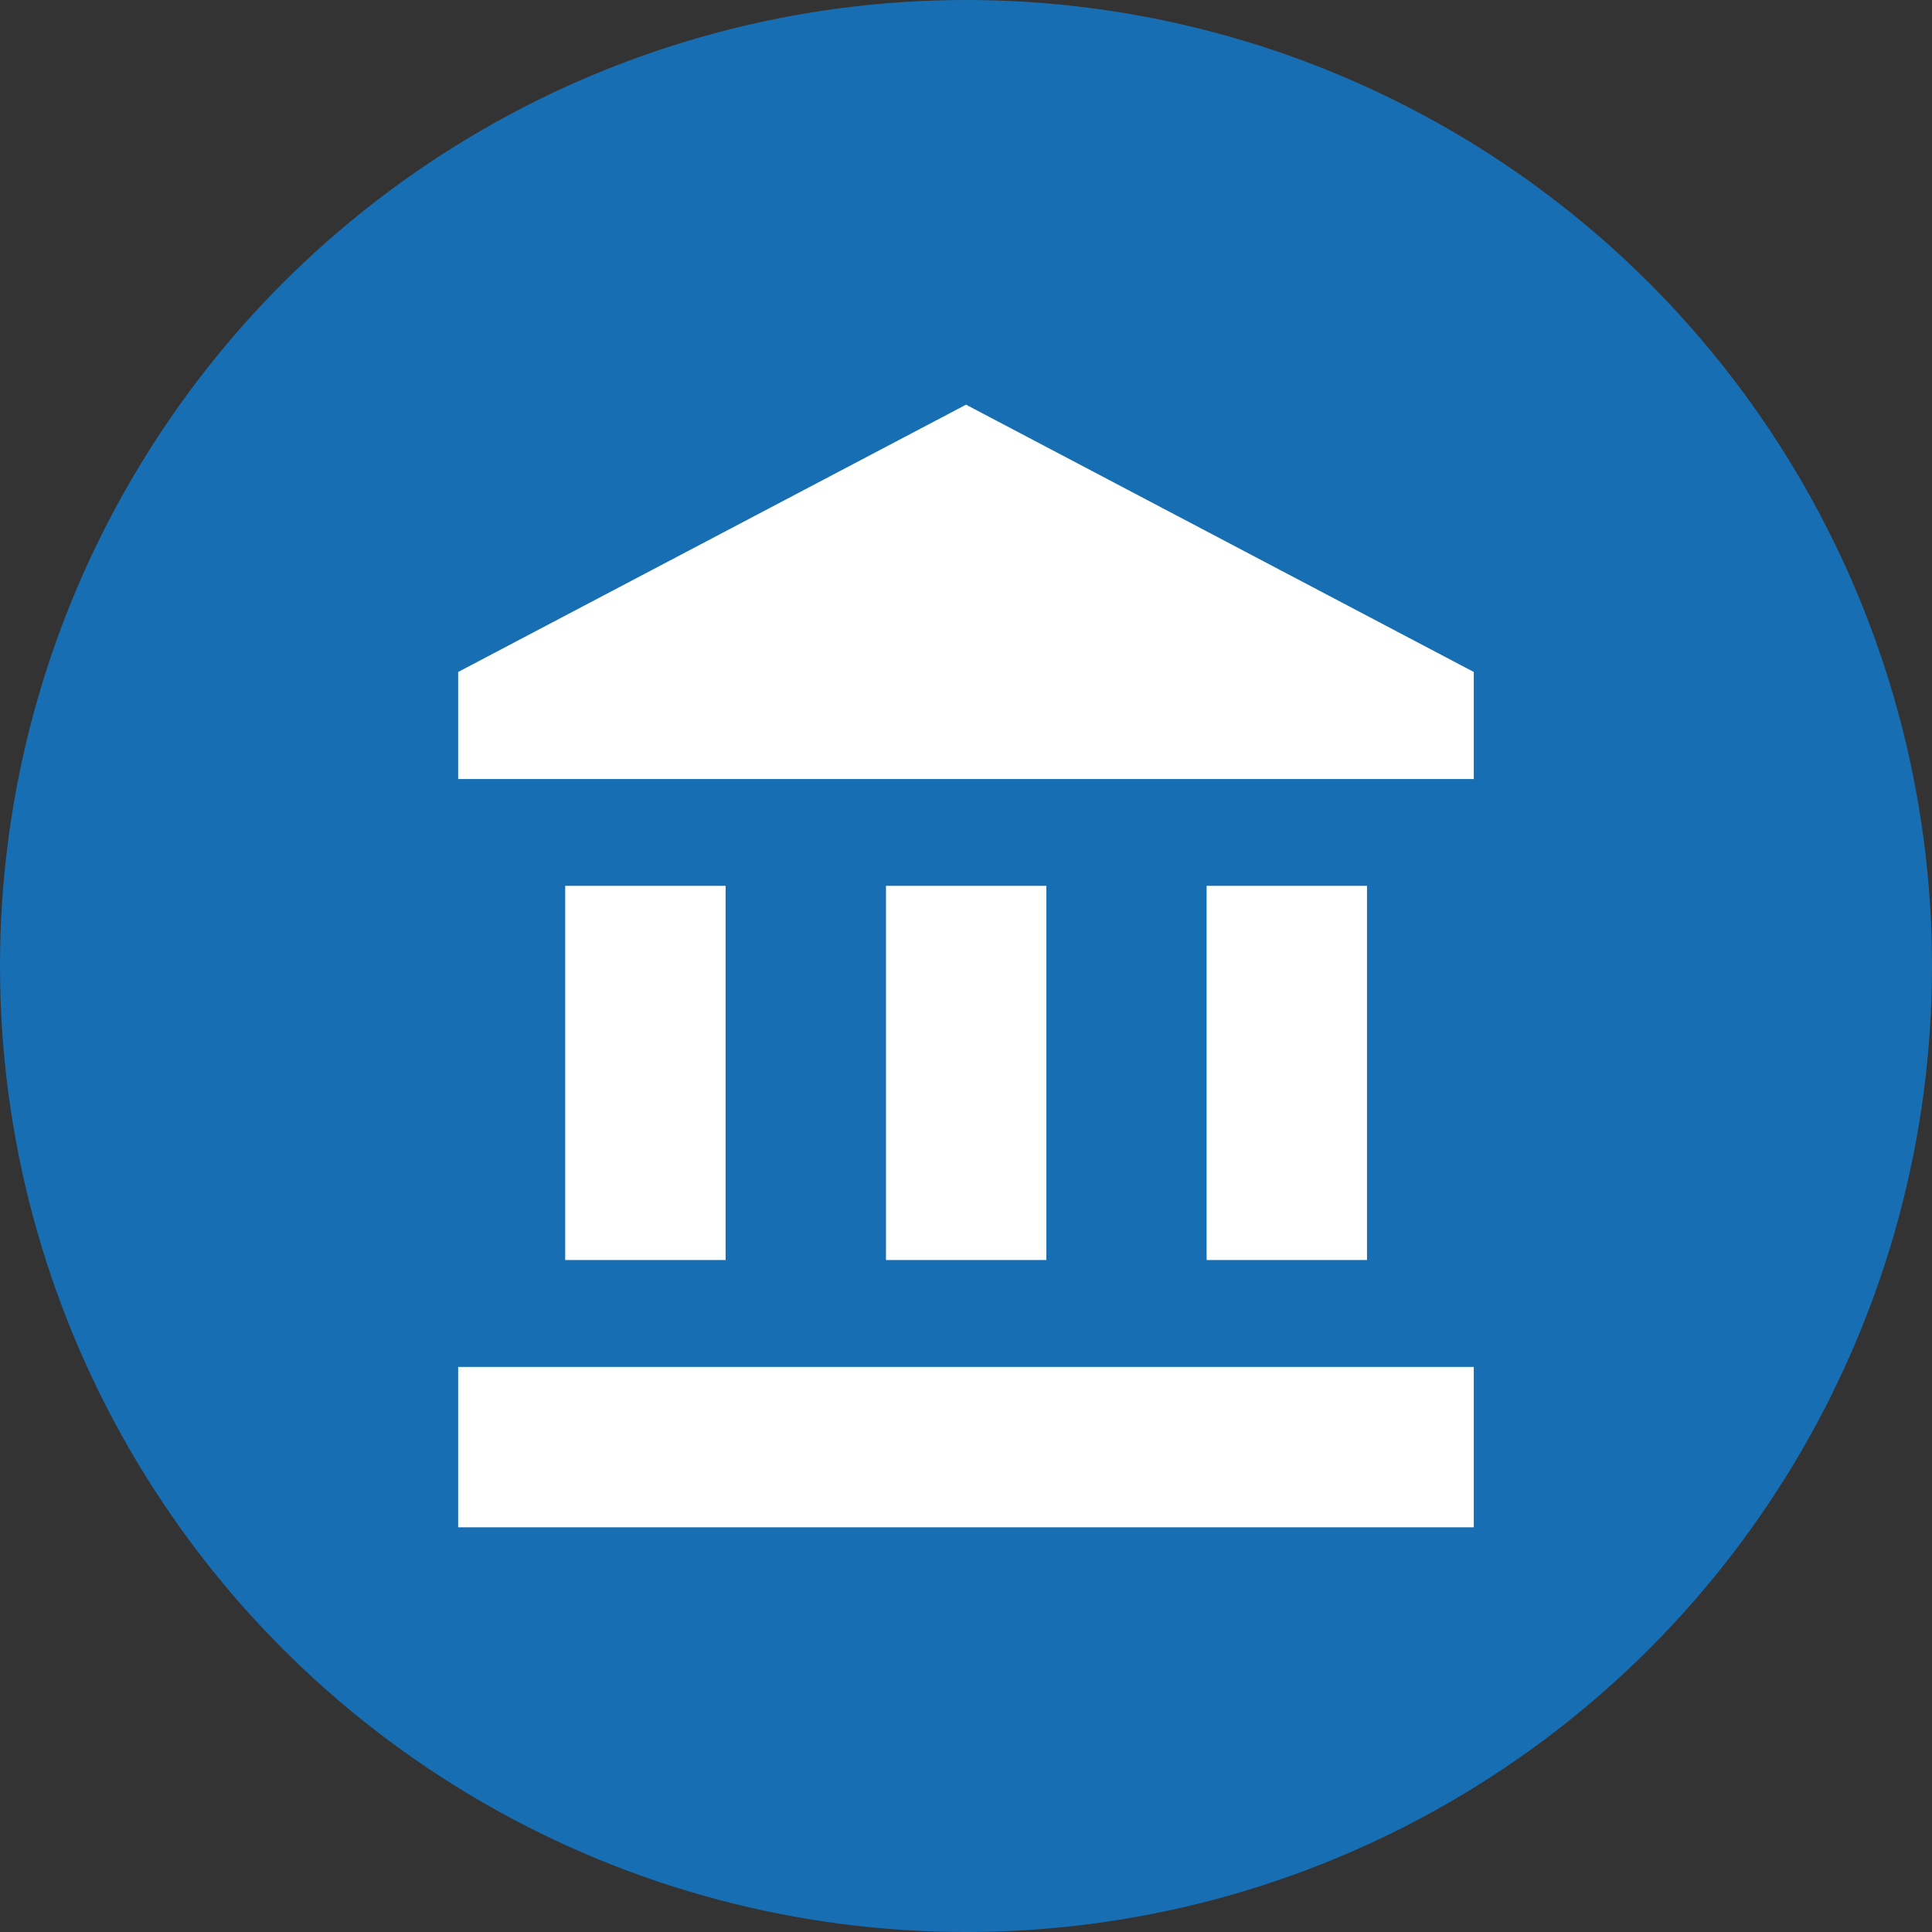
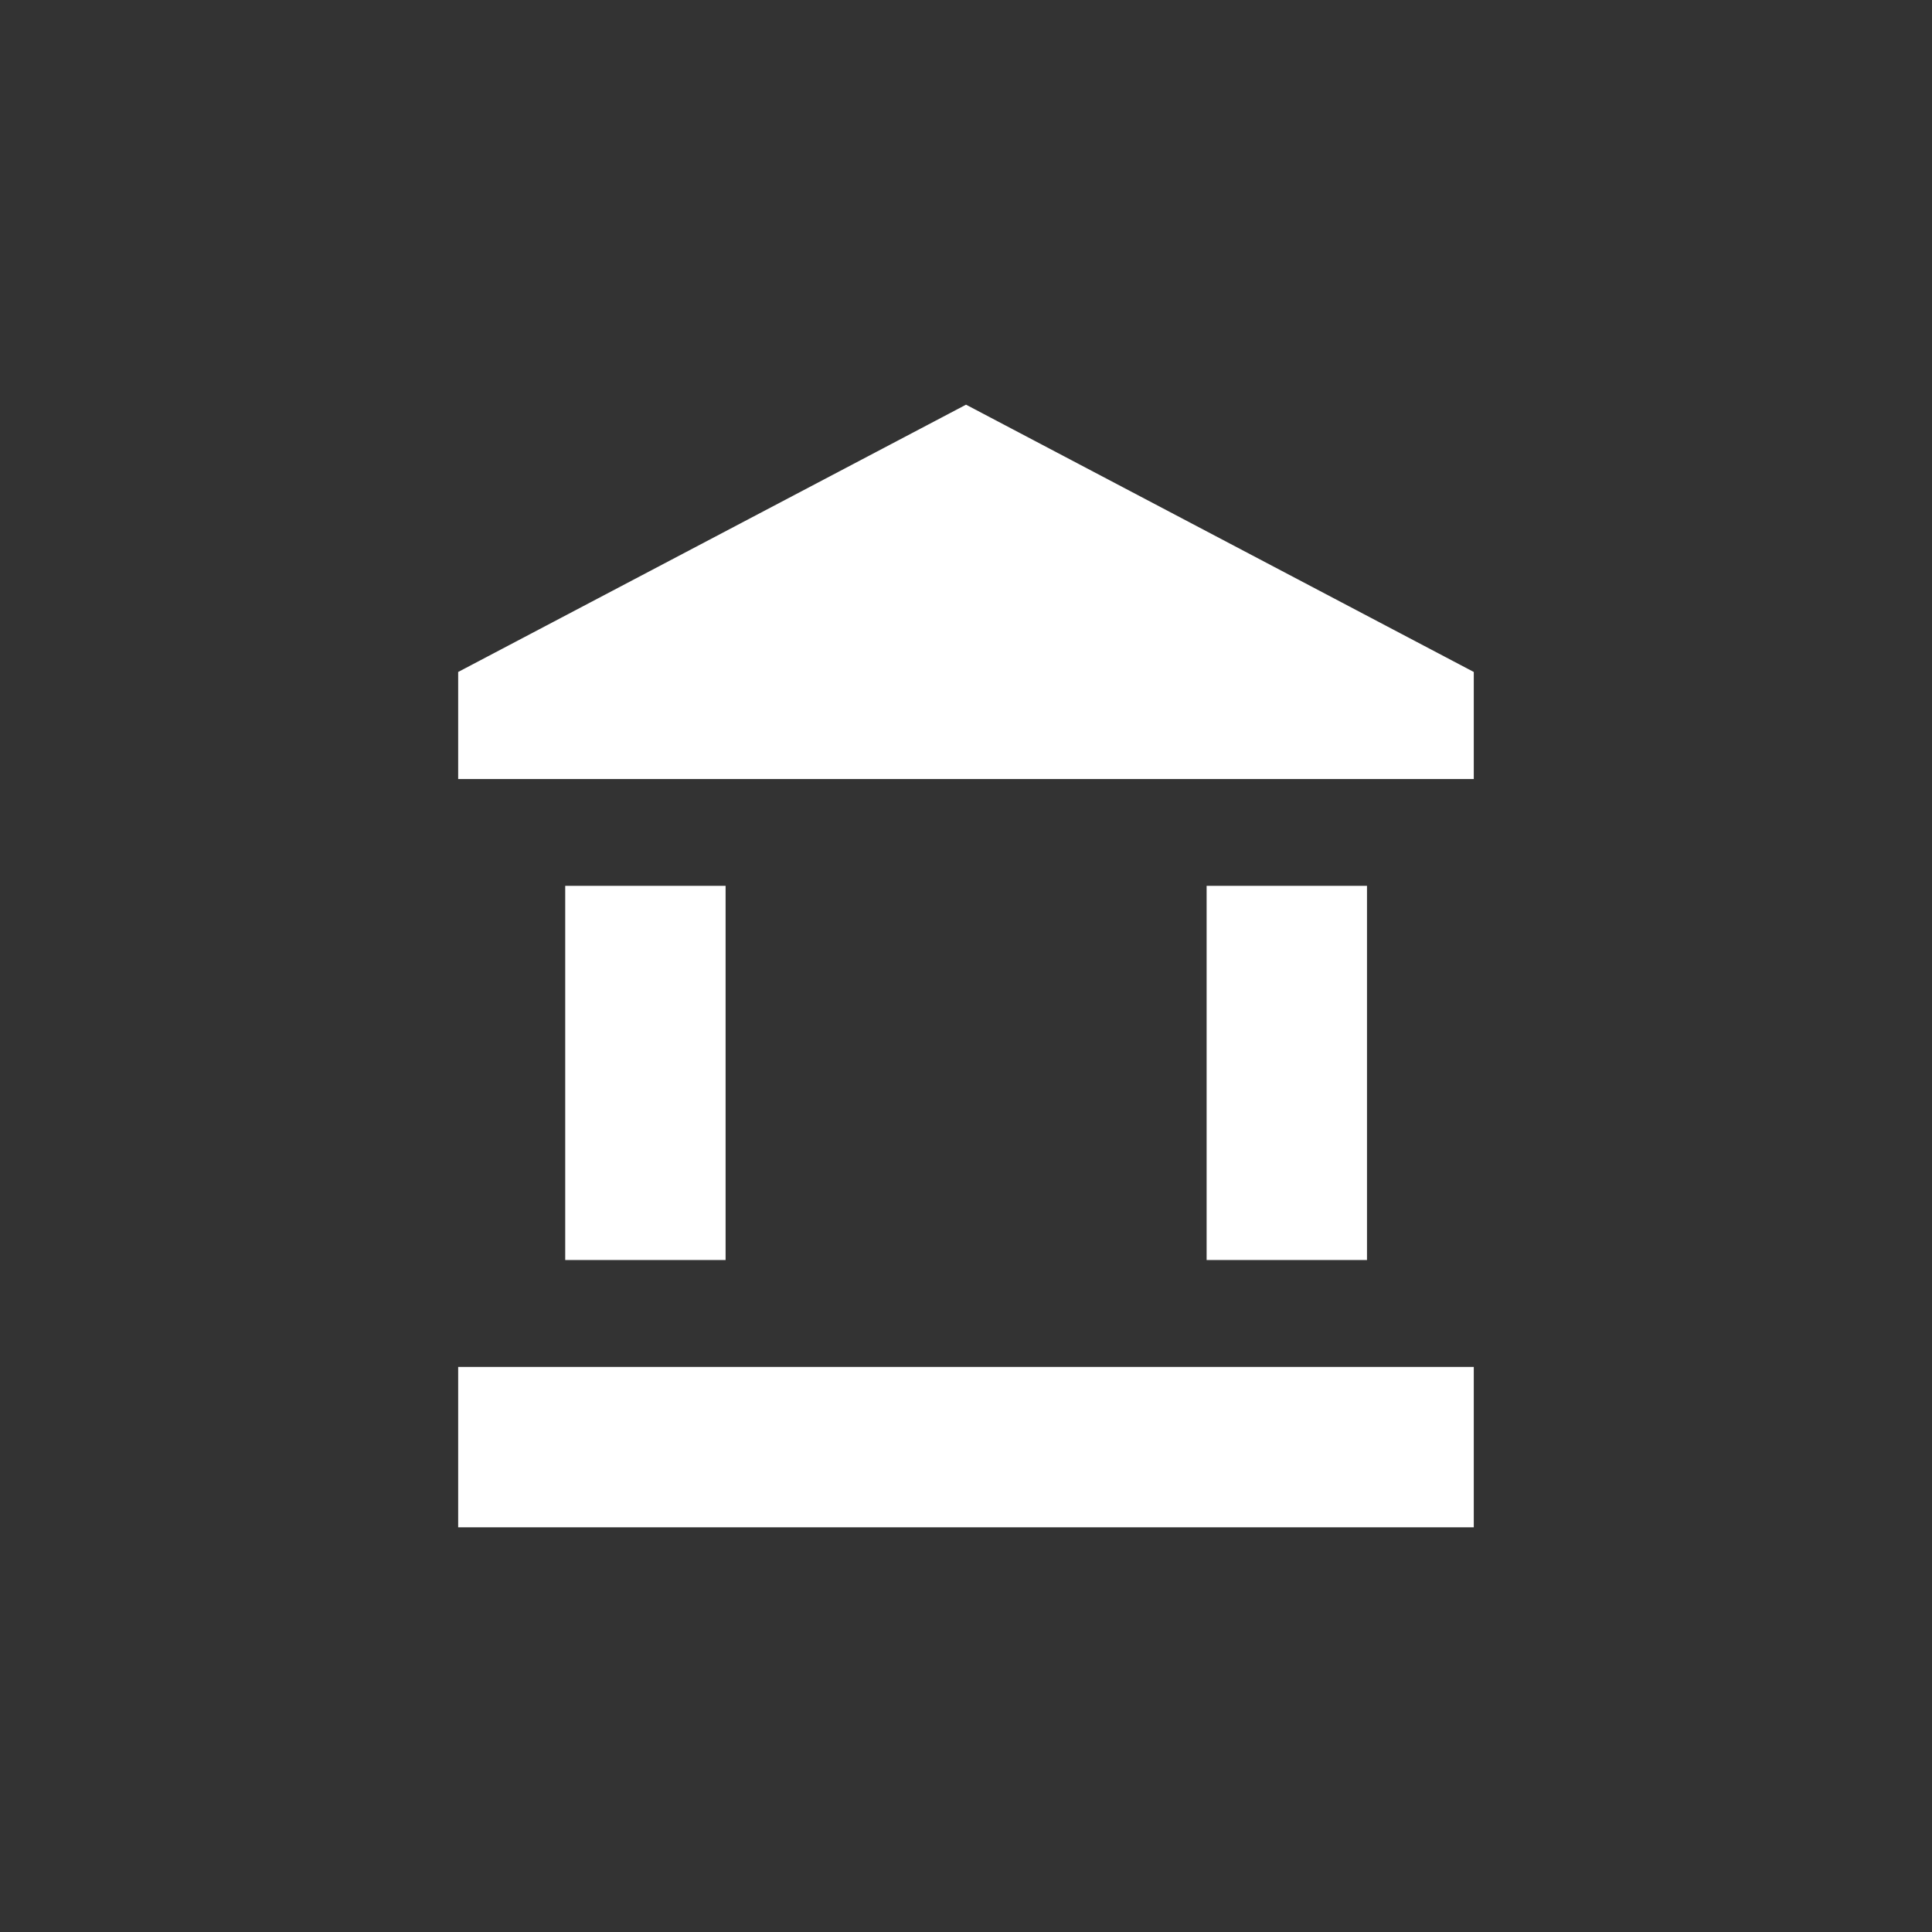
<svg xmlns="http://www.w3.org/2000/svg" width="74" height="74" viewBox="0 0 74 74">
  <rect x="0" y="0" width="74" height="74" fill="#333333" stroke="none" />
  <g id="グループ_145" data-name="グループ 145" transform="translate(-432 -1291)">
-     <circle id="楕円形_7" data-name="楕円形 7" cx="37" cy="37" r="37" transform="translate(432 1291)" fill="#186eb2" />
-     <path id="Icon_material-account-balance" data-name="Icon material-account-balance" d="M7.1,19.929V34.262h6.143V19.929Zm12.286,0V34.262h6.143V19.929ZM3,44.5H41.9V38.357H3ZM31.667,19.929V34.262H37.81V19.929ZM22.452,1.5,3,11.738v4.1H41.9v-4.1Z" transform="translate(446.549 1305)" fill="#fff" />
+     <path id="Icon_material-account-balance" data-name="Icon material-account-balance" d="M7.1,19.929V34.262h6.143V19.929ZV34.262h6.143V19.929ZM3,44.5H41.9V38.357H3ZM31.667,19.929V34.262H37.81V19.929ZM22.452,1.5,3,11.738v4.1H41.9v-4.1Z" transform="translate(446.549 1305)" fill="#fff" />
  </g>
</svg>